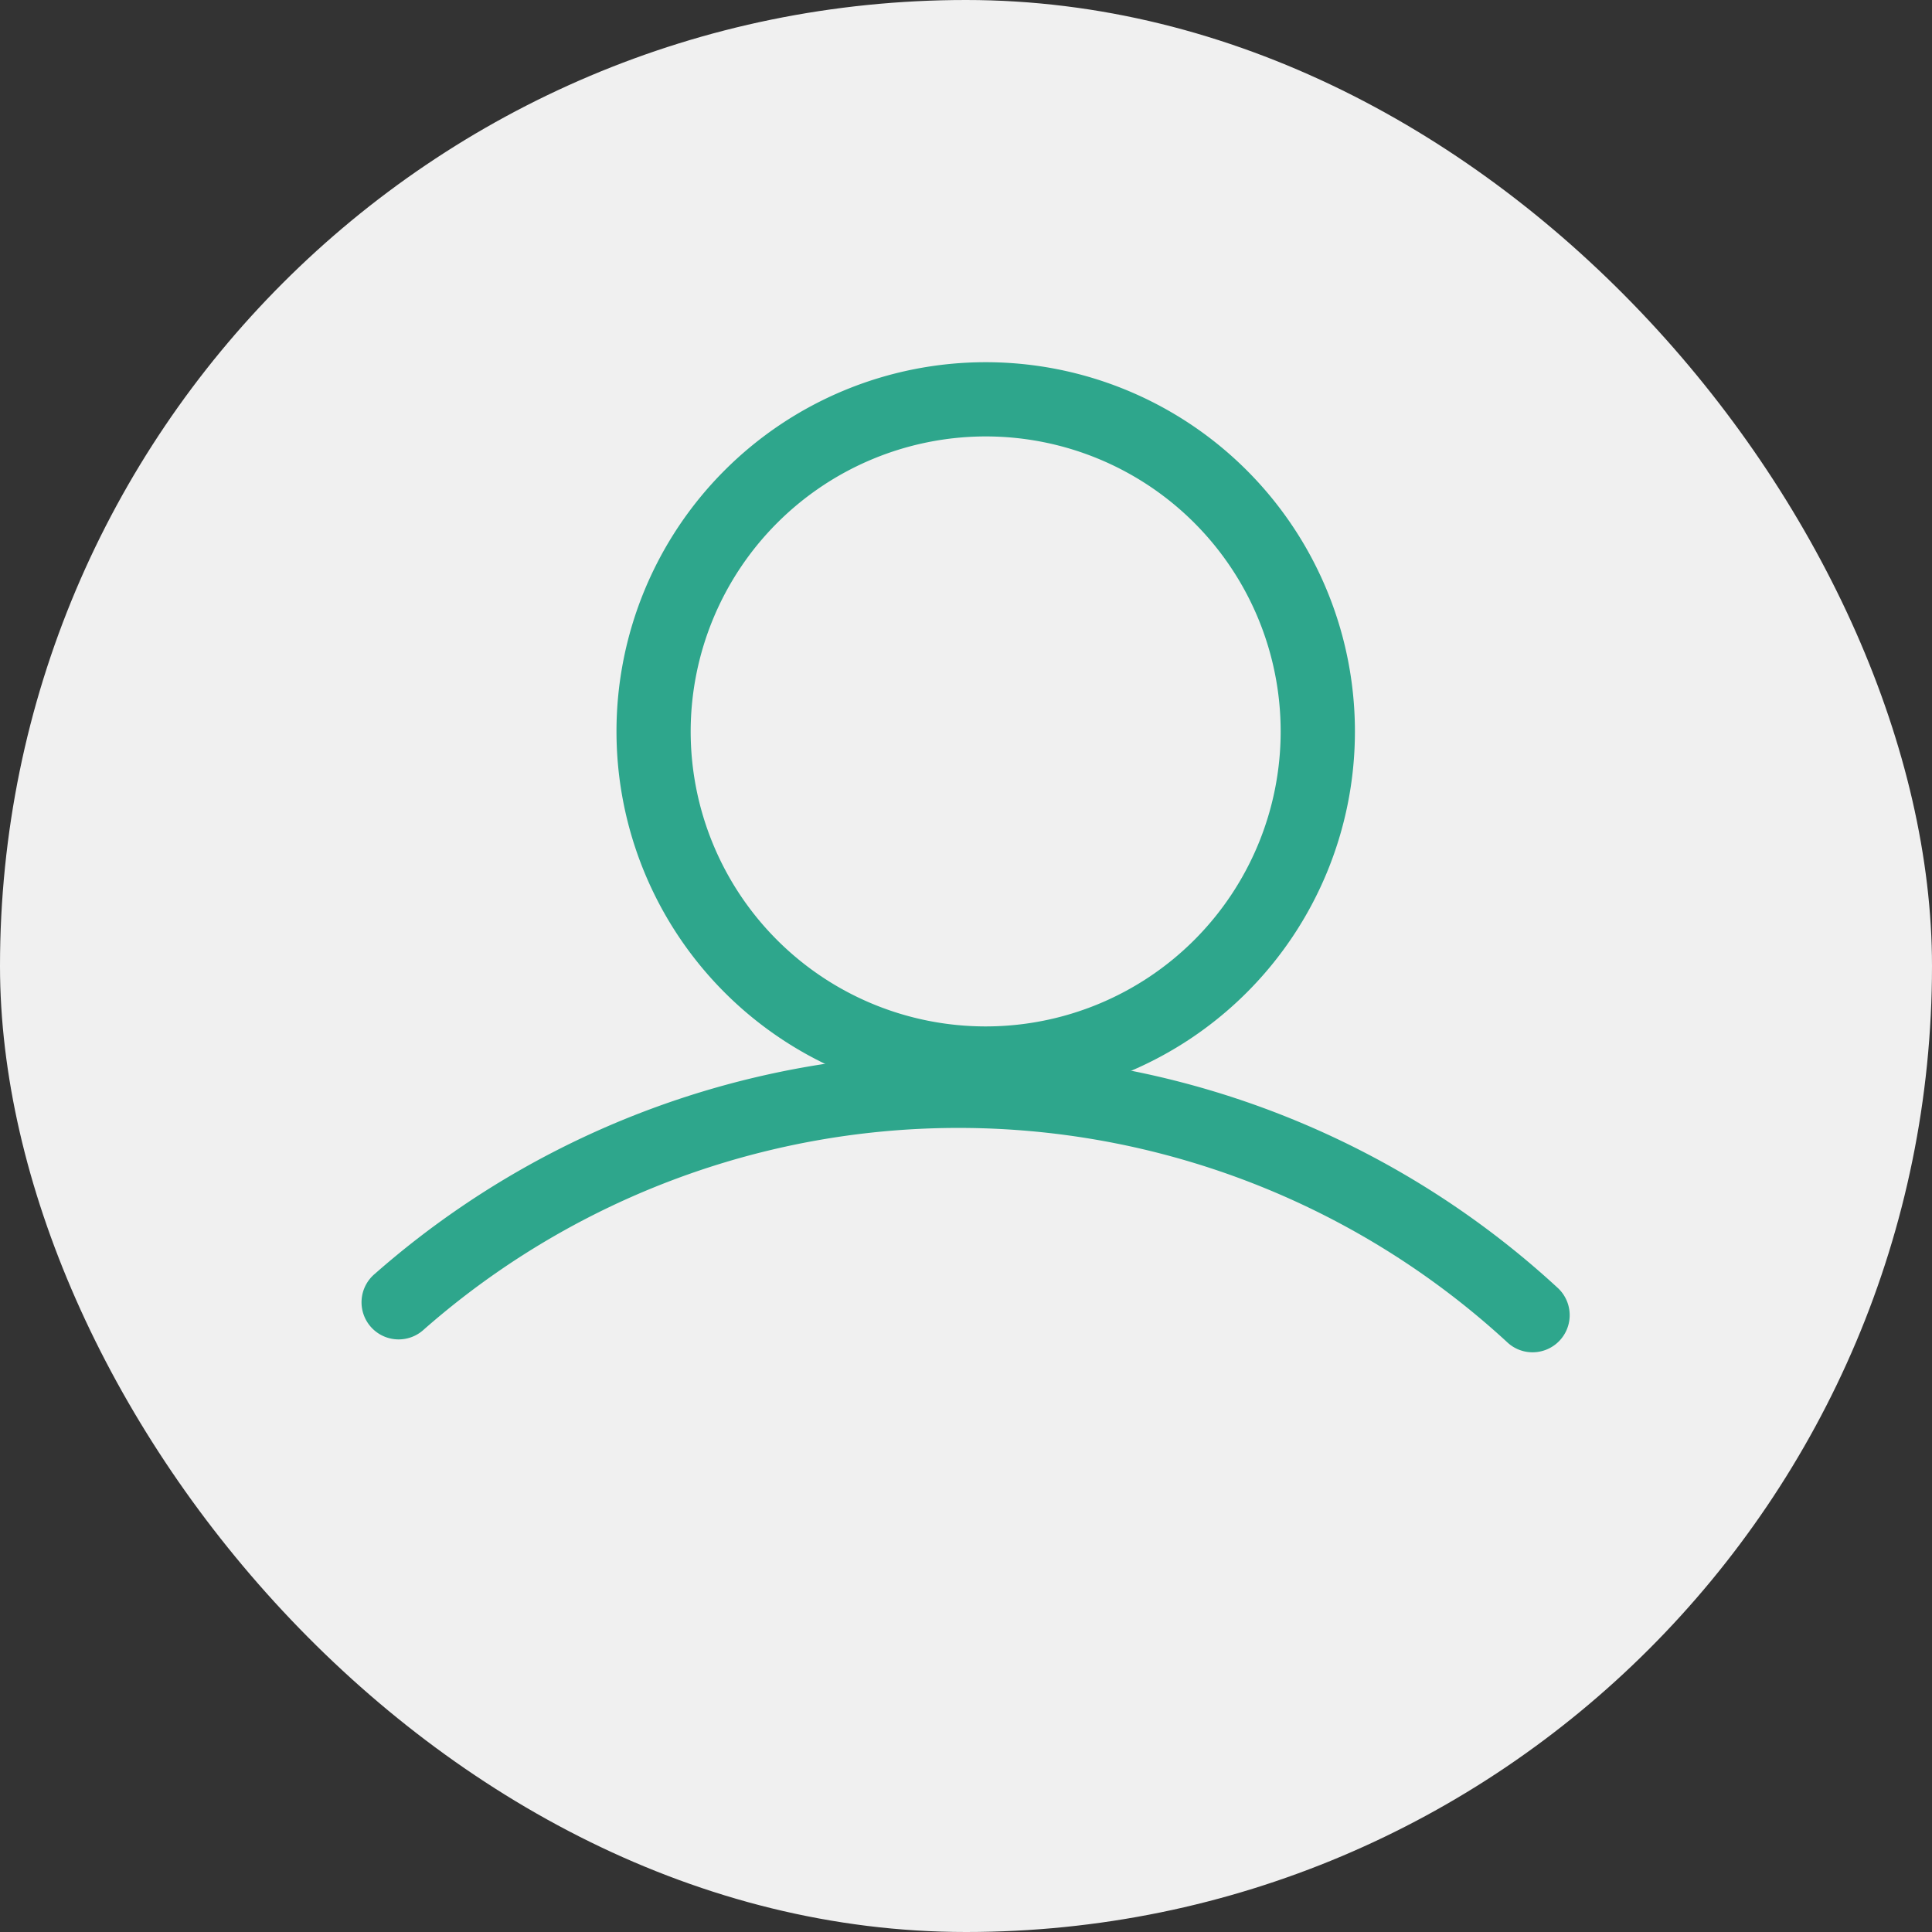
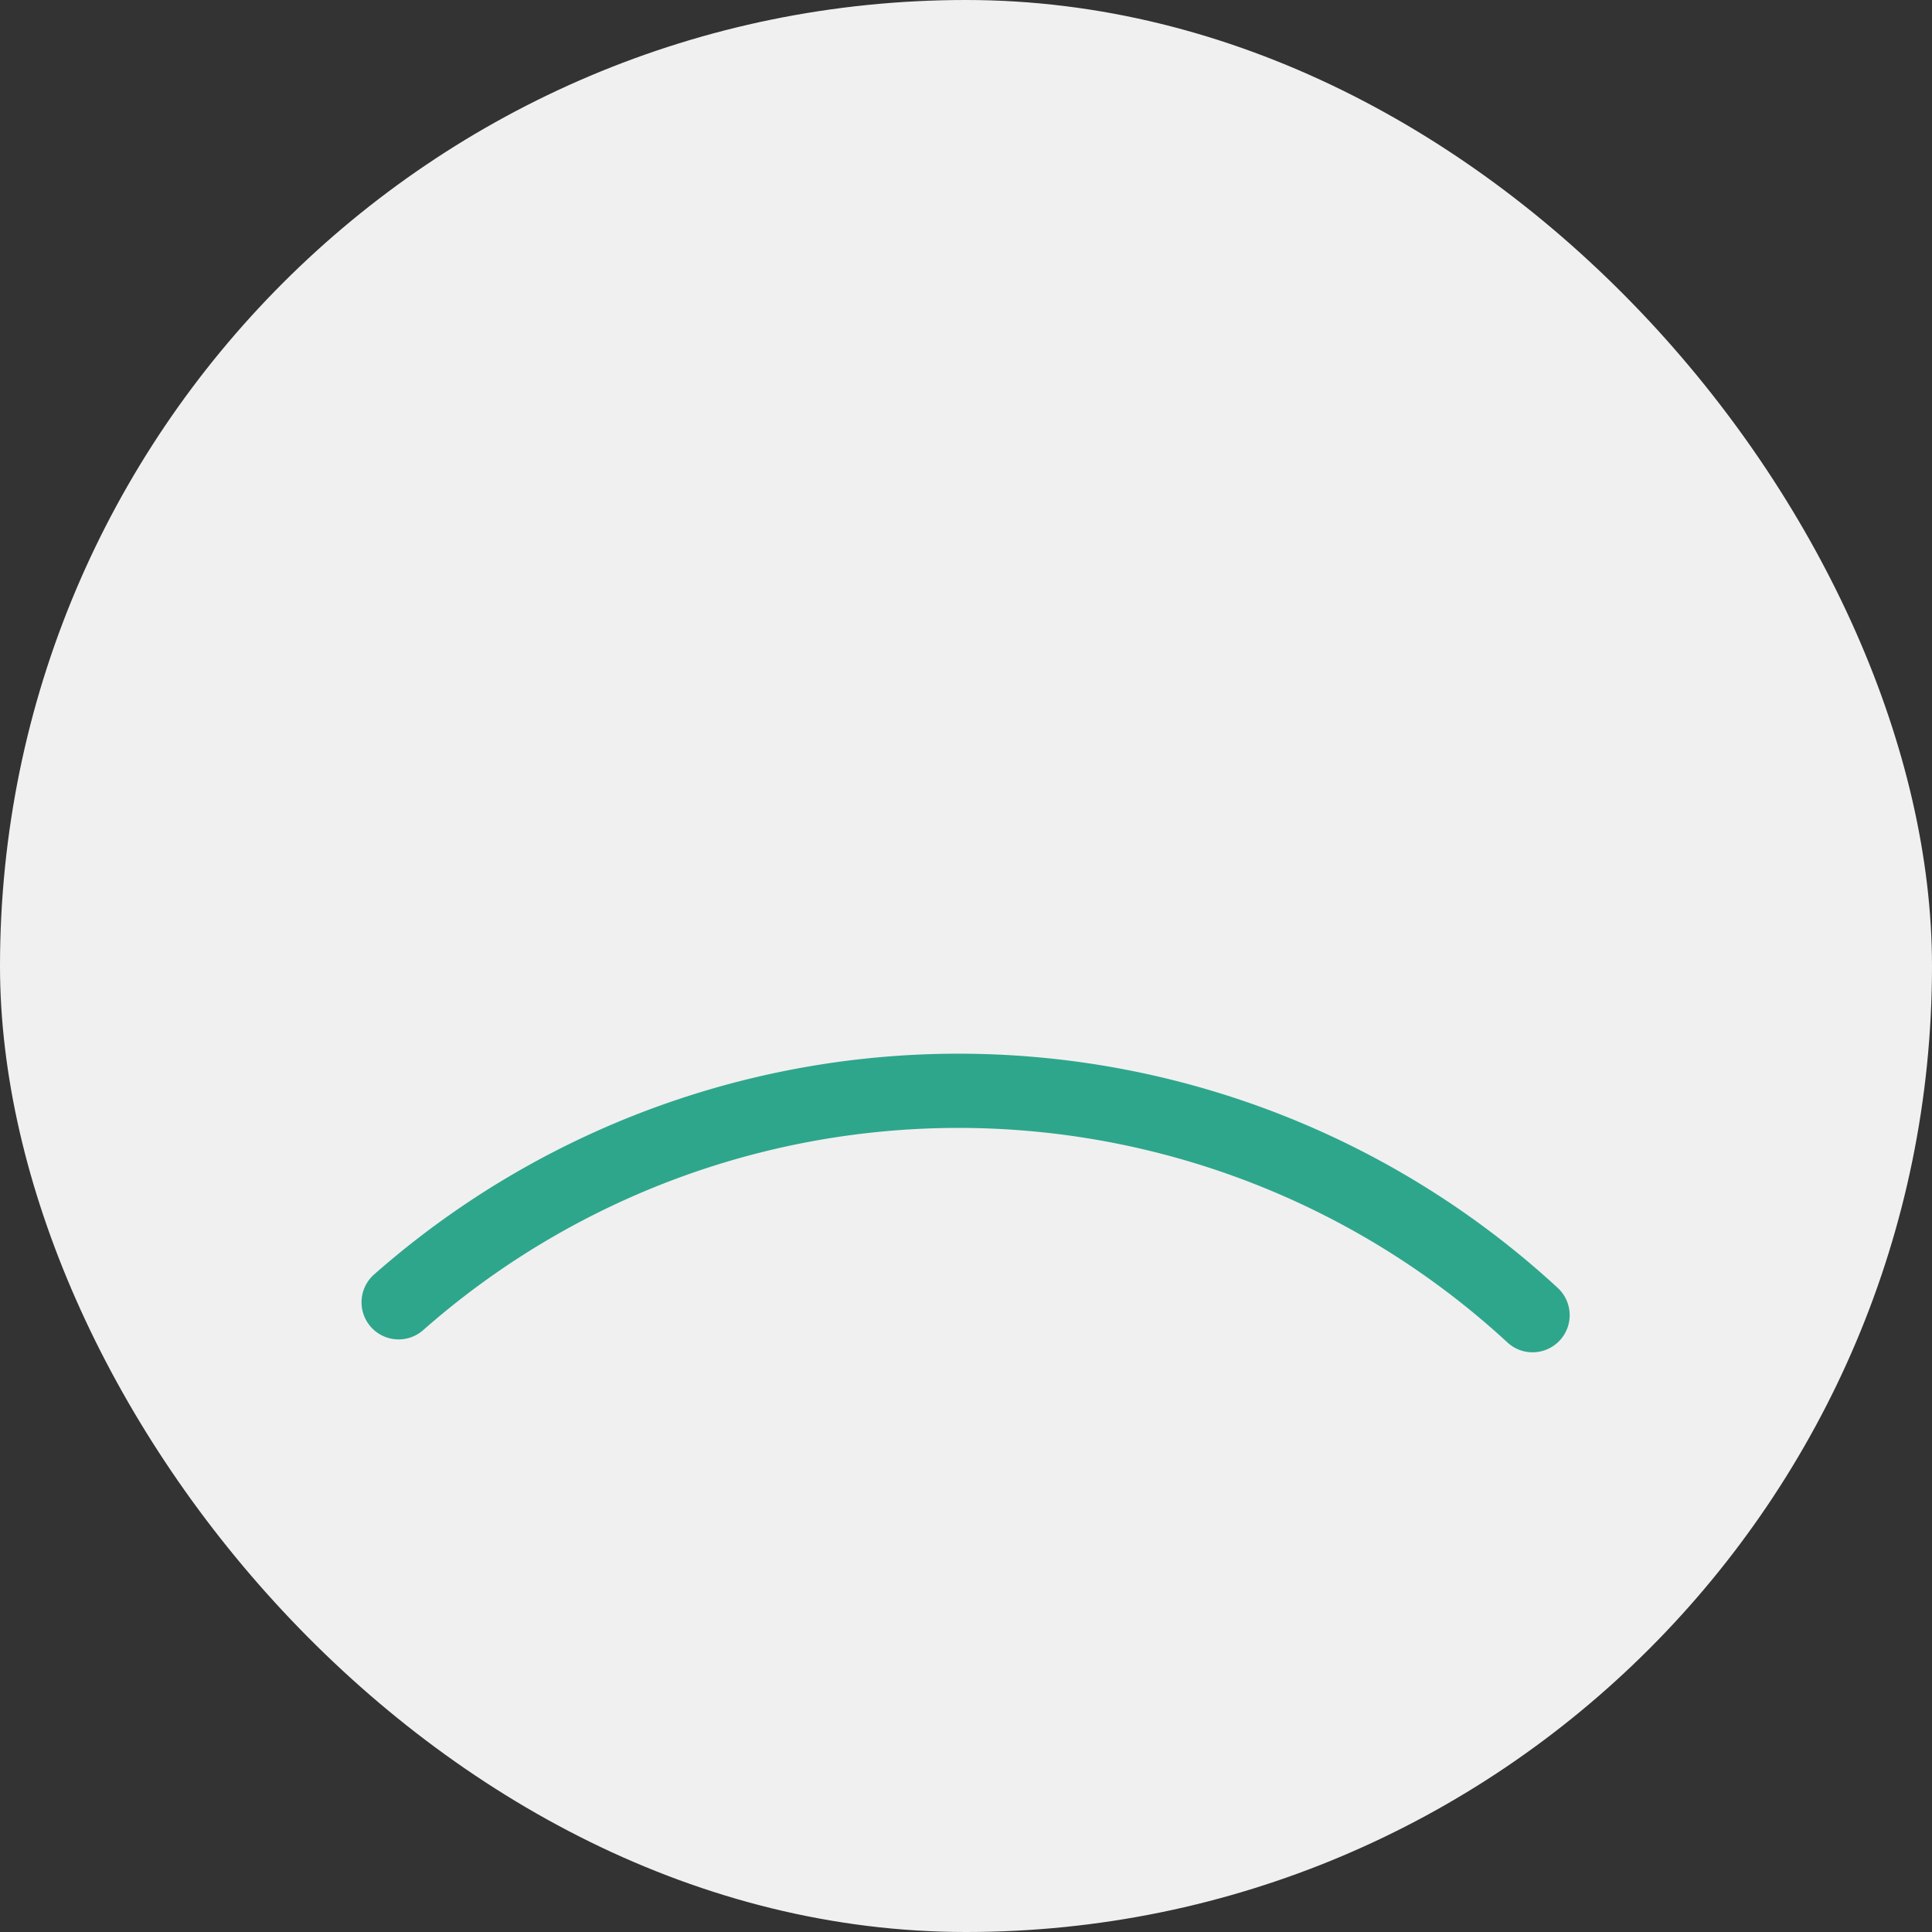
<svg xmlns="http://www.w3.org/2000/svg" fill="#2EA68C" width="64px" height="64px" viewBox="-9.76 -9.76 52.06 52.06">
  <rect x="-9.76" y="-9.76" width="52.06" height="52.06" fill="#333333" stroke="none" />
  <g id="SVGRepo_bgCarrier" stroke-width="0">
    <rect x="-9.76" y="-9.76" width="52.06" height="52.06" rx="26.03" fill="#f0f0f0" />
  </g>
  <g id="SVGRepo_tracerCarrier" stroke-linecap="round" stroke-linejoin="round" />
  <g id="SVGRepo_iconCarrier">
    <g transform="translate(-481.391 -197.473)">
      <path d="M512.928,224.152a.991.991,0,0,1-.676-.264,21.817,21.817,0,0,0-29.2-.349,1,1,0,1,1-1.322-1.5,23.814,23.814,0,0,1,31.875.377,1,1,0,0,1-.677,1.736Z" />
-       <path d="M498.191,199.473a7.949,7.949,0,1,1-7.949,7.95,7.959,7.959,0,0,1,7.949-7.95m0-2a9.949,9.949,0,1,0,9.95,9.95,9.949,9.949,0,0,0-9.95-9.95Z" />
    </g>
  </g>
</svg>